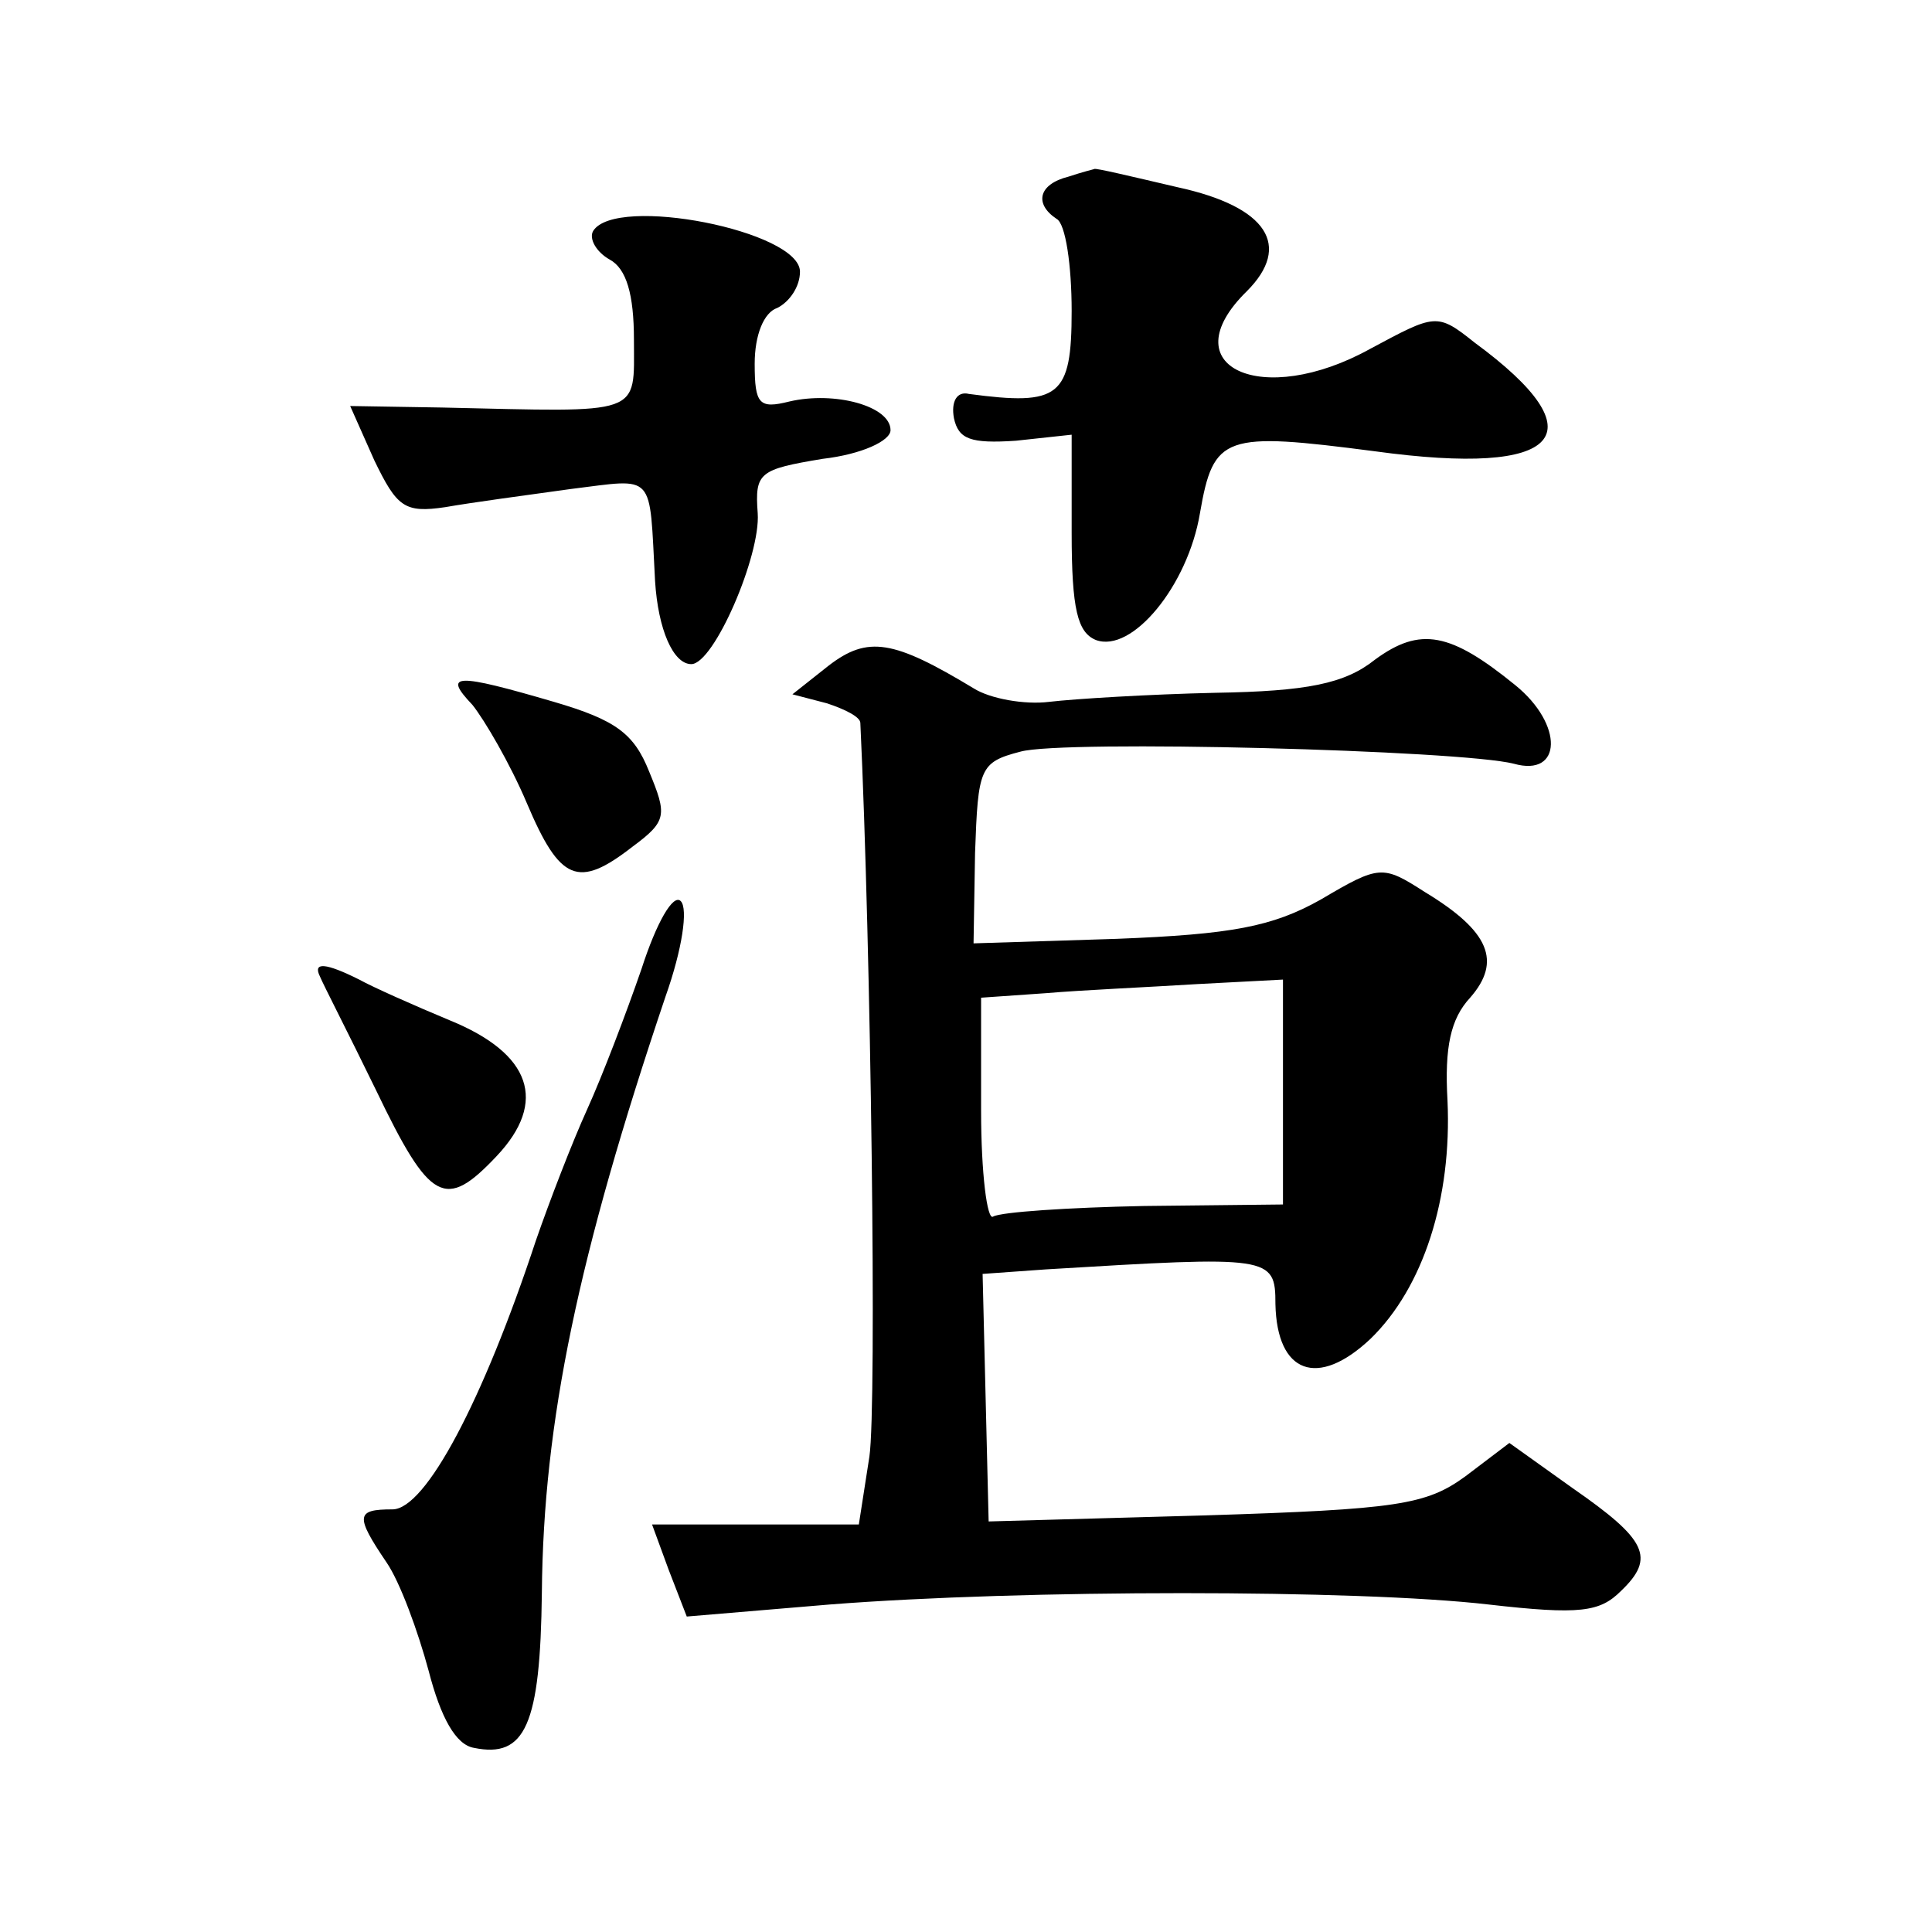
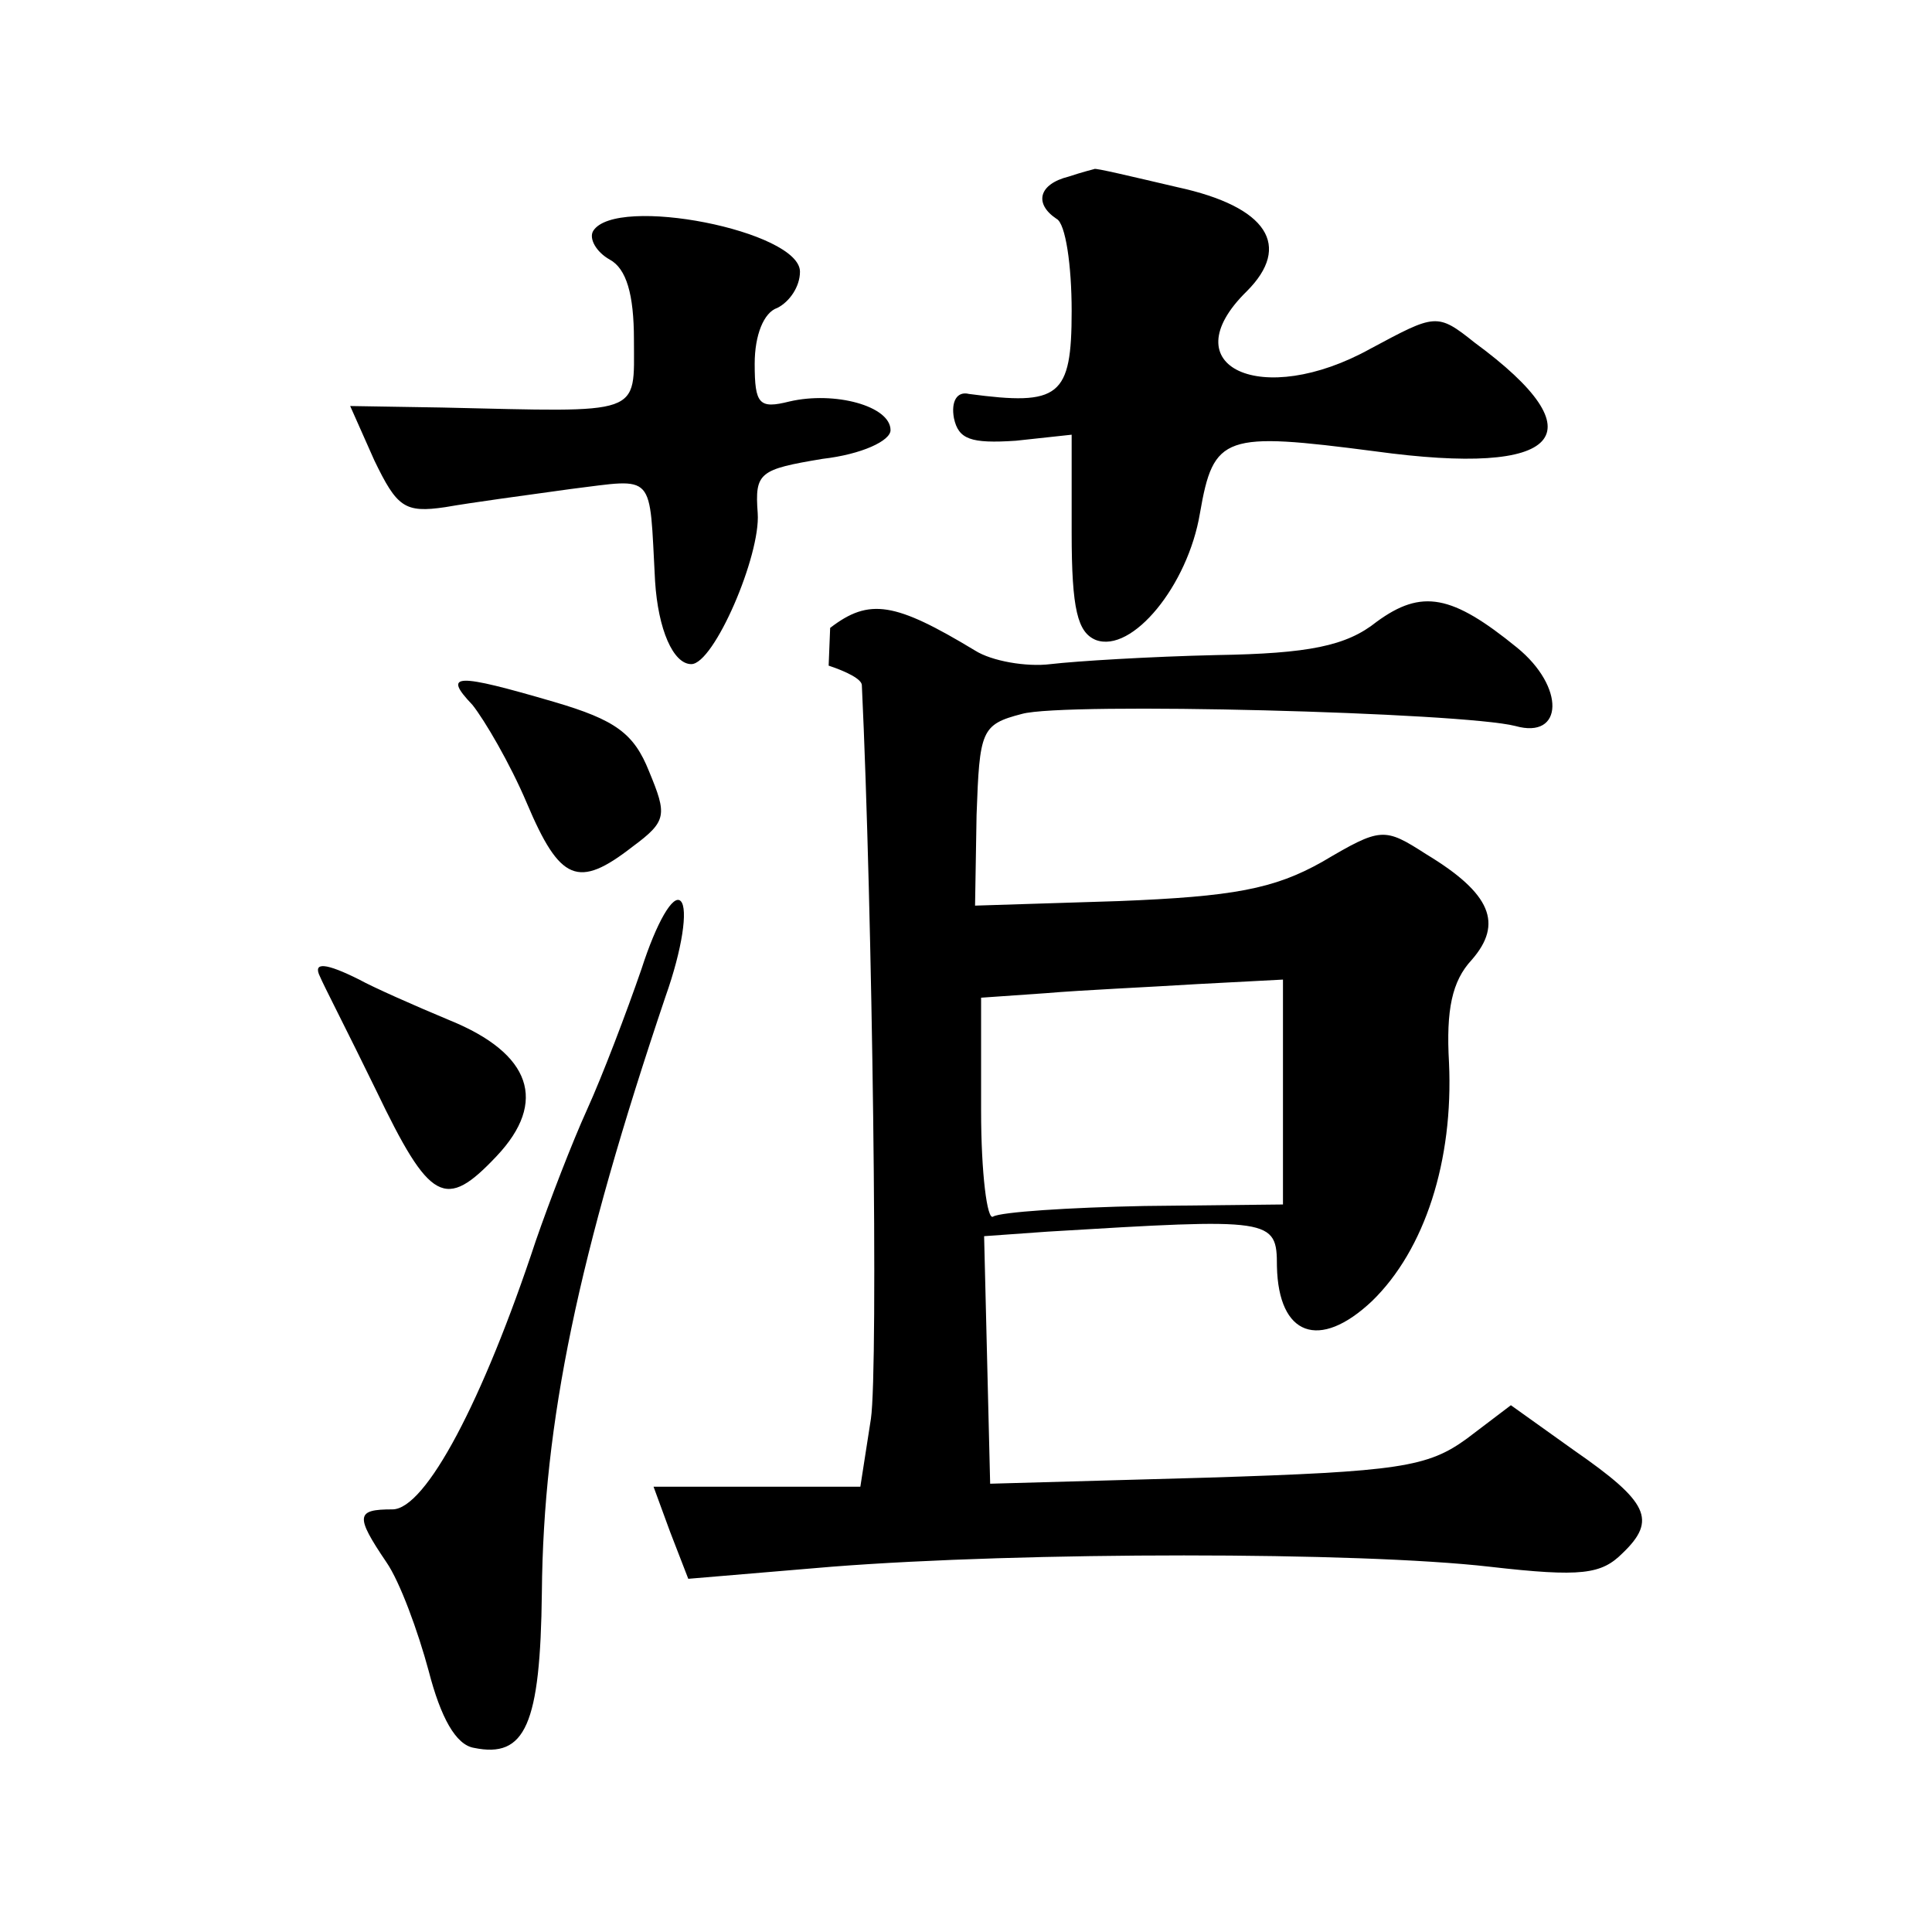
<svg xmlns="http://www.w3.org/2000/svg" version="1.0" width="128pt" height="128pt" viewBox="0 0 128 128" preserveAspectRatio="xMidYMid meet">
  <g transform="translate(0,128) scale(0.1,-0.1)" fill="#0" stroke="none">
-     <path d="M708 1163 c-20 -5 -23 -18 -8 -28 6 -3 10 -31 10 -61 0 -57 -8 -63 -68 -55 -8 2 -12 -5 -10 -16 3 -14 11 -17 41 -15 l37 4 0 -65 c0 -51 4 -66 16 -71 24 -9 61 36 69 84 9 52 16 54 116 41 124 -17 149 11 66 72 -25 20 -26 19 -69 -4 -72 -40 -133 -12 -82 38 30 30 14 56 -46 69 -30 7 -55 13 -55 12 0 0 -8 -2 -17 -5z M393 1127 c-3 -5 2 -14 11 -19 11 -6 16 -23 16 -53 0 -51 7 -48 -127 -45 l-61 1 16 -36 c15 -31 20 -35 47 -31 17 3 54 8 83 12 57 7 52 12 56 -61 2 -32 12 -55 24 -55 15 0 46 72 44 100 -2 27 1 29 43 36 26 3 45 12 45 19 0 16 -37 26 -67 19 -20 -5 -23 -2 -23 25 0 19 6 34 15 37 8 4 15 14 15 24 0 27 -122 51 -137 27z M549 839 l-24 -19 23 -6 c12 -4 22 -9 22 -13 7 -148 11 -452 6 -486 l-7 -45 -69 0 -68 0 11 -30 12 -31 95 8 c128 10 349 10 436 0 61 -7 74 -5 88 9 23 22 17 34 -32 68 l-42 30 -29 -22 c-26 -19 -45 -22 -173 -26 l-143 -4 -2 82 -2 82 42 3 c149 9 152 9 152 -23 1 -46 28 -56 63 -23 35 34 54 93 51 158 -2 35 2 54 15 68 21 24 13 44 -30 70 -28 18 -30 18 -69 -5 -32 -18 -59 -23 -135 -26 l-95 -3 1 60 c2 56 3 60 30 67 28 8 292 1 327 -8 32 -9 33 26 1 52 -43 35 -63 39 -93 17 -20 -16 -45 -21 -106 -22 -44 -1 -93 -4 -110 -6 -16 -2 -39 2 -50 9 -53 32 -70 35 -96 15z m301 -282 l0 -75 -92 -1 c-50 -1 -95 -4 -100 -7 -4 -3 -8 29 -8 70 l0 75 43 3 c23 2 68 4 100 6 l57 3 0 -74z M313 813 c8 -10 25 -39 36 -65 22 -52 34 -57 70 -29 23 17 23 21 11 50 -10 25 -22 34 -63 46 -65 19 -74 19 -54 -2z M425 638 c-10 -29 -26 -71 -36 -93 -10 -22 -25 -61 -34 -87 -35 -106 -73 -178 -95 -178 -24 0 -25 -4 -4 -35 9 -13 21 -46 28 -72 8 -31 18 -49 30 -51 34 -7 44 15 45 103 1 113 24 223 82 395 11 31 15 58 10 63 -5 5 -16 -14 -26 -45z M212 633 c2 -5 19 -38 37 -75 36 -75 46 -80 80 -44 34 36 23 68 -31 90 -24 10 -51 22 -60 27 -22 11 -31 12 -26 2z" />
+     <path d="M708 1163 c-20 -5 -23 -18 -8 -28 6 -3 10 -31 10 -61 0 -57 -8 -63 -68 -55 -8 2 -12 -5 -10 -16 3 -14 11 -17 41 -15 l37 4 0 -65 c0 -51 4 -66 16 -71 24 -9 61 36 69 84 9 52 16 54 116 41 124 -17 149 11 66 72 -25 20 -26 19 -69 -4 -72 -40 -133 -12 -82 38 30 30 14 56 -46 69 -30 7 -55 13 -55 12 0 0 -8 -2 -17 -5z M393 1127 c-3 -5 2 -14 11 -19 11 -6 16 -23 16 -53 0 -51 7 -48 -127 -45 l-61 1 16 -36 c15 -31 20 -35 47 -31 17 3 54 8 83 12 57 7 52 12 56 -61 2 -32 12 -55 24 -55 15 0 46 72 44 100 -2 27 1 29 43 36 26 3 45 12 45 19 0 16 -37 26 -67 19 -20 -5 -23 -2 -23 25 0 19 6 34 15 37 8 4 15 14 15 24 0 27 -122 51 -137 27z M549 839 c12 -4 22 -9 22 -13 7 -148 11 -452 6 -486 l-7 -45 -69 0 -68 0 11 -30 12 -31 95 8 c128 10 349 10 436 0 61 -7 74 -5 88 9 23 22 17 34 -32 68 l-42 30 -29 -22 c-26 -19 -45 -22 -173 -26 l-143 -4 -2 82 -2 82 42 3 c149 9 152 9 152 -23 1 -46 28 -56 63 -23 35 34 54 93 51 158 -2 35 2 54 15 68 21 24 13 44 -30 70 -28 18 -30 18 -69 -5 -32 -18 -59 -23 -135 -26 l-95 -3 1 60 c2 56 3 60 30 67 28 8 292 1 327 -8 32 -9 33 26 1 52 -43 35 -63 39 -93 17 -20 -16 -45 -21 -106 -22 -44 -1 -93 -4 -110 -6 -16 -2 -39 2 -50 9 -53 32 -70 35 -96 15z m301 -282 l0 -75 -92 -1 c-50 -1 -95 -4 -100 -7 -4 -3 -8 29 -8 70 l0 75 43 3 c23 2 68 4 100 6 l57 3 0 -74z M313 813 c8 -10 25 -39 36 -65 22 -52 34 -57 70 -29 23 17 23 21 11 50 -10 25 -22 34 -63 46 -65 19 -74 19 -54 -2z M425 638 c-10 -29 -26 -71 -36 -93 -10 -22 -25 -61 -34 -87 -35 -106 -73 -178 -95 -178 -24 0 -25 -4 -4 -35 9 -13 21 -46 28 -72 8 -31 18 -49 30 -51 34 -7 44 15 45 103 1 113 24 223 82 395 11 31 15 58 10 63 -5 5 -16 -14 -26 -45z M212 633 c2 -5 19 -38 37 -75 36 -75 46 -80 80 -44 34 36 23 68 -31 90 -24 10 -51 22 -60 27 -22 11 -31 12 -26 2z" />
  </g>
</svg>